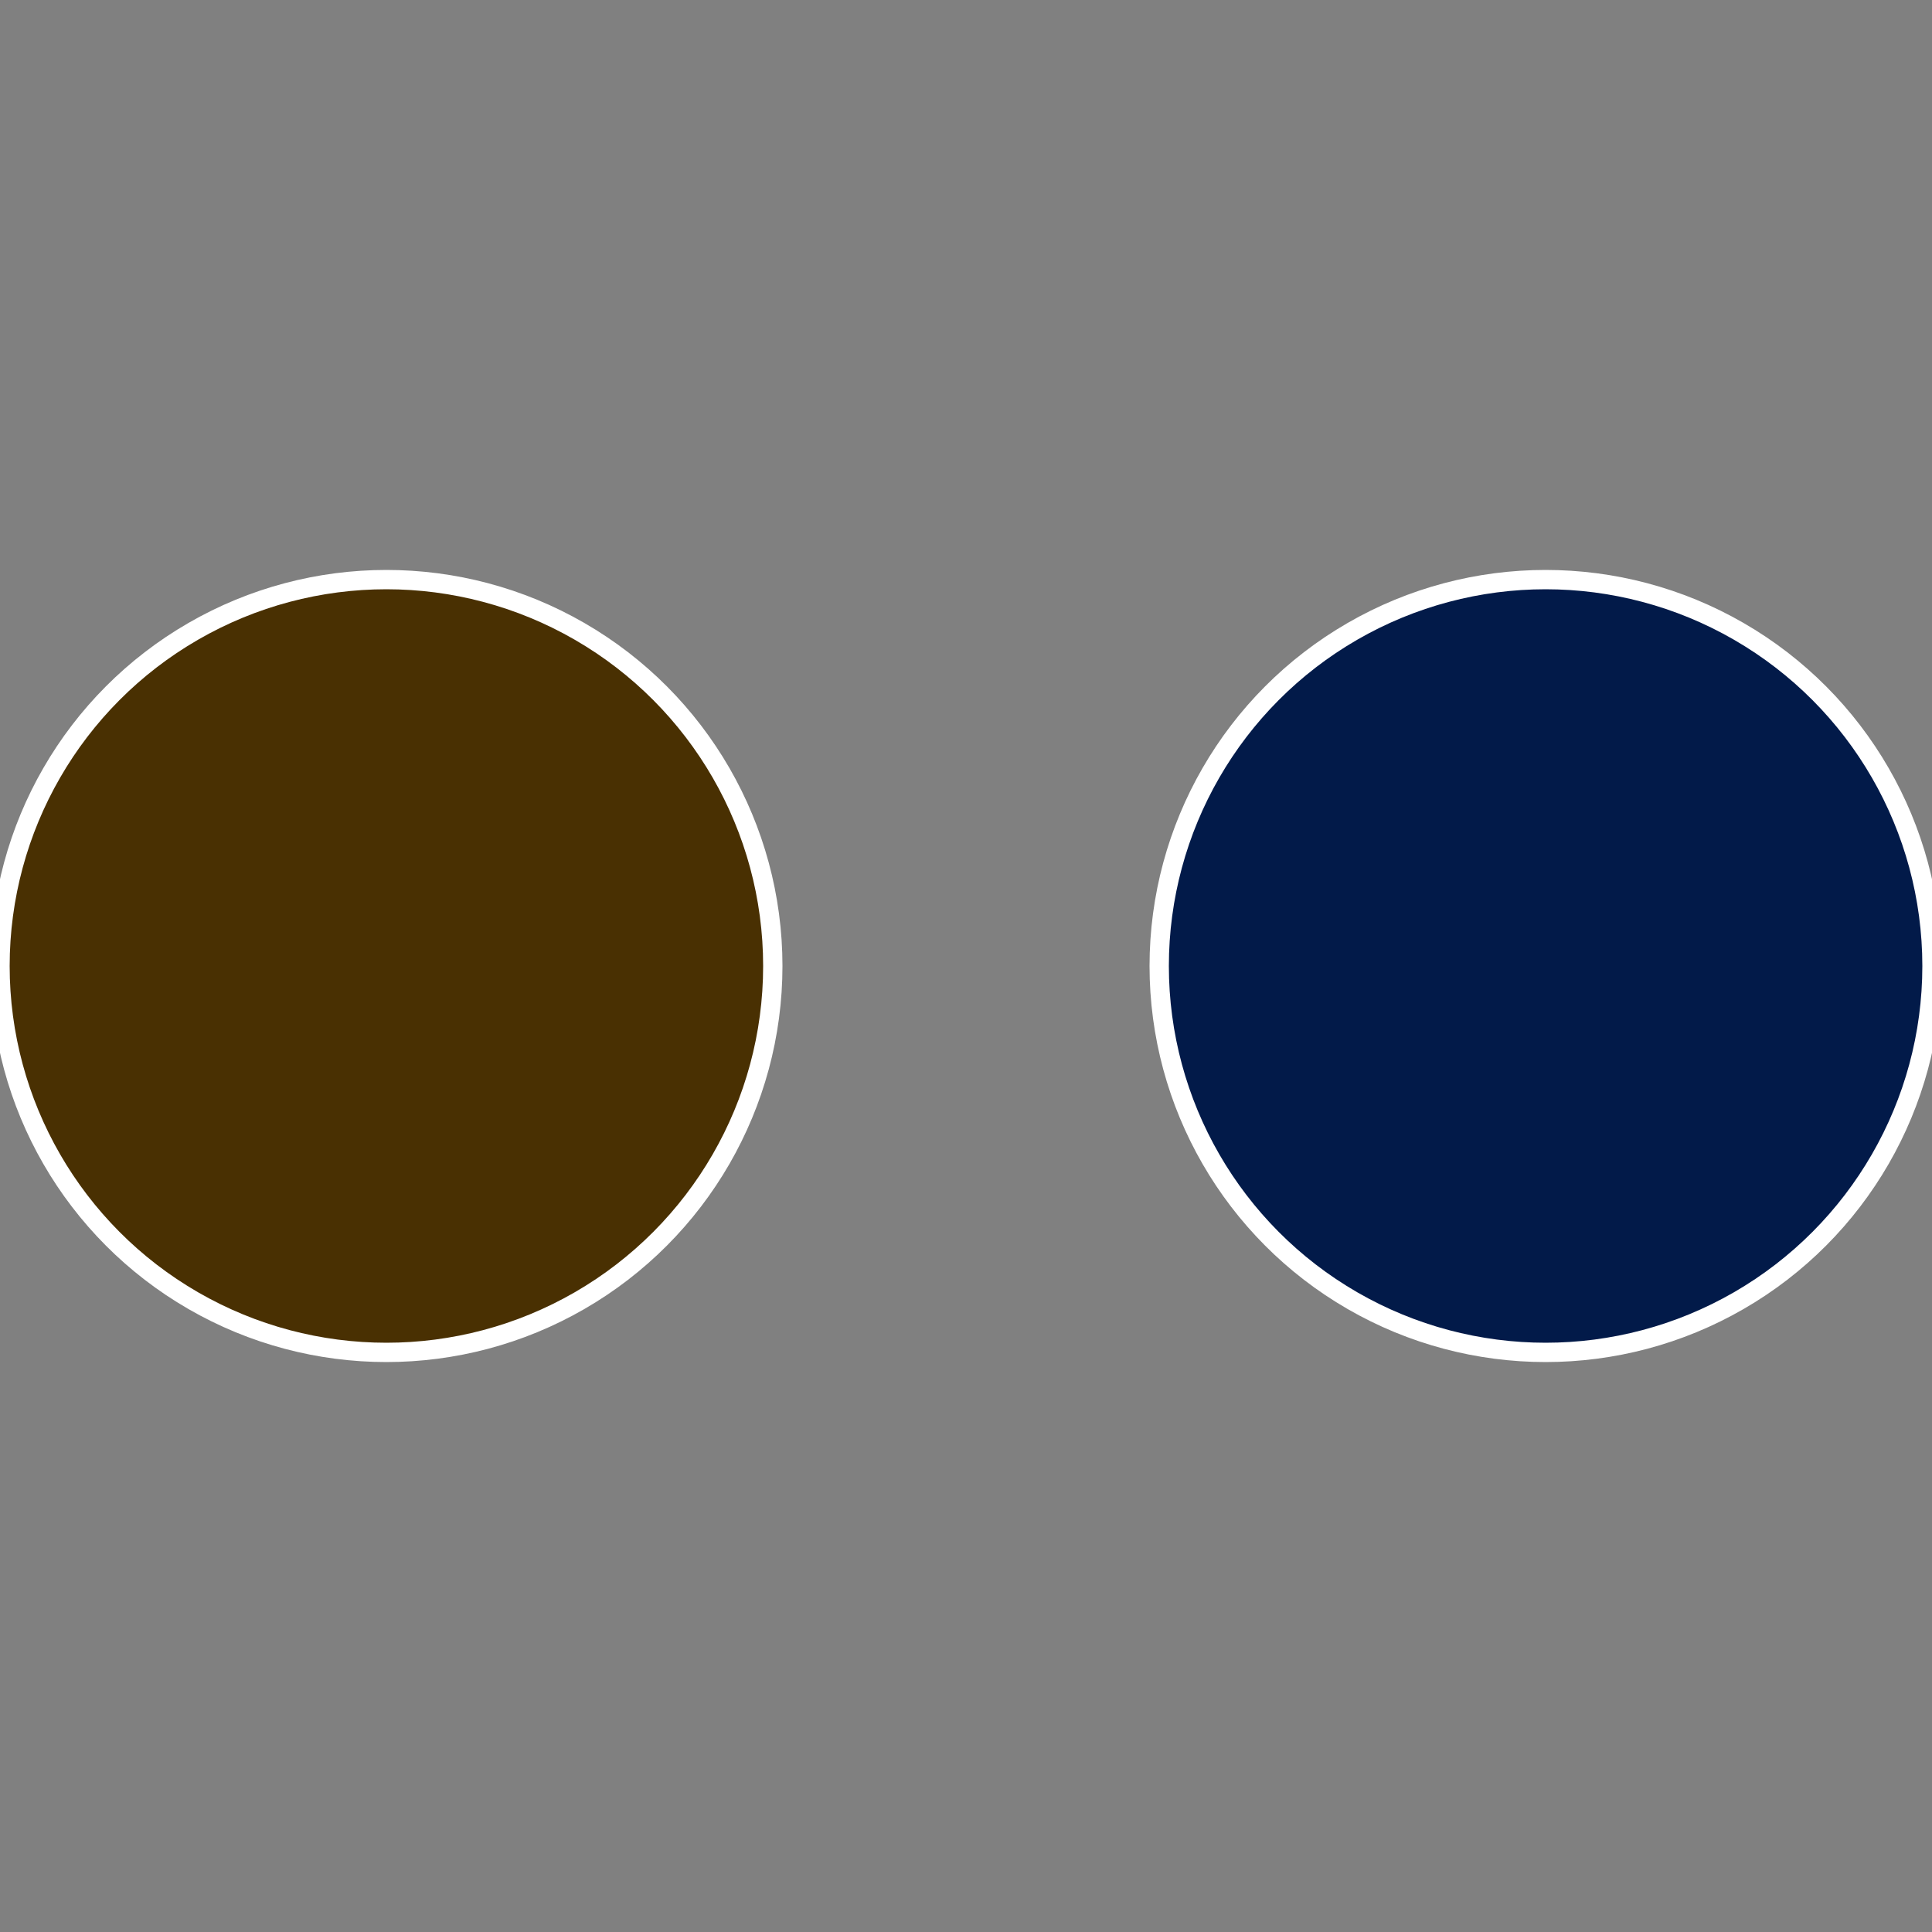
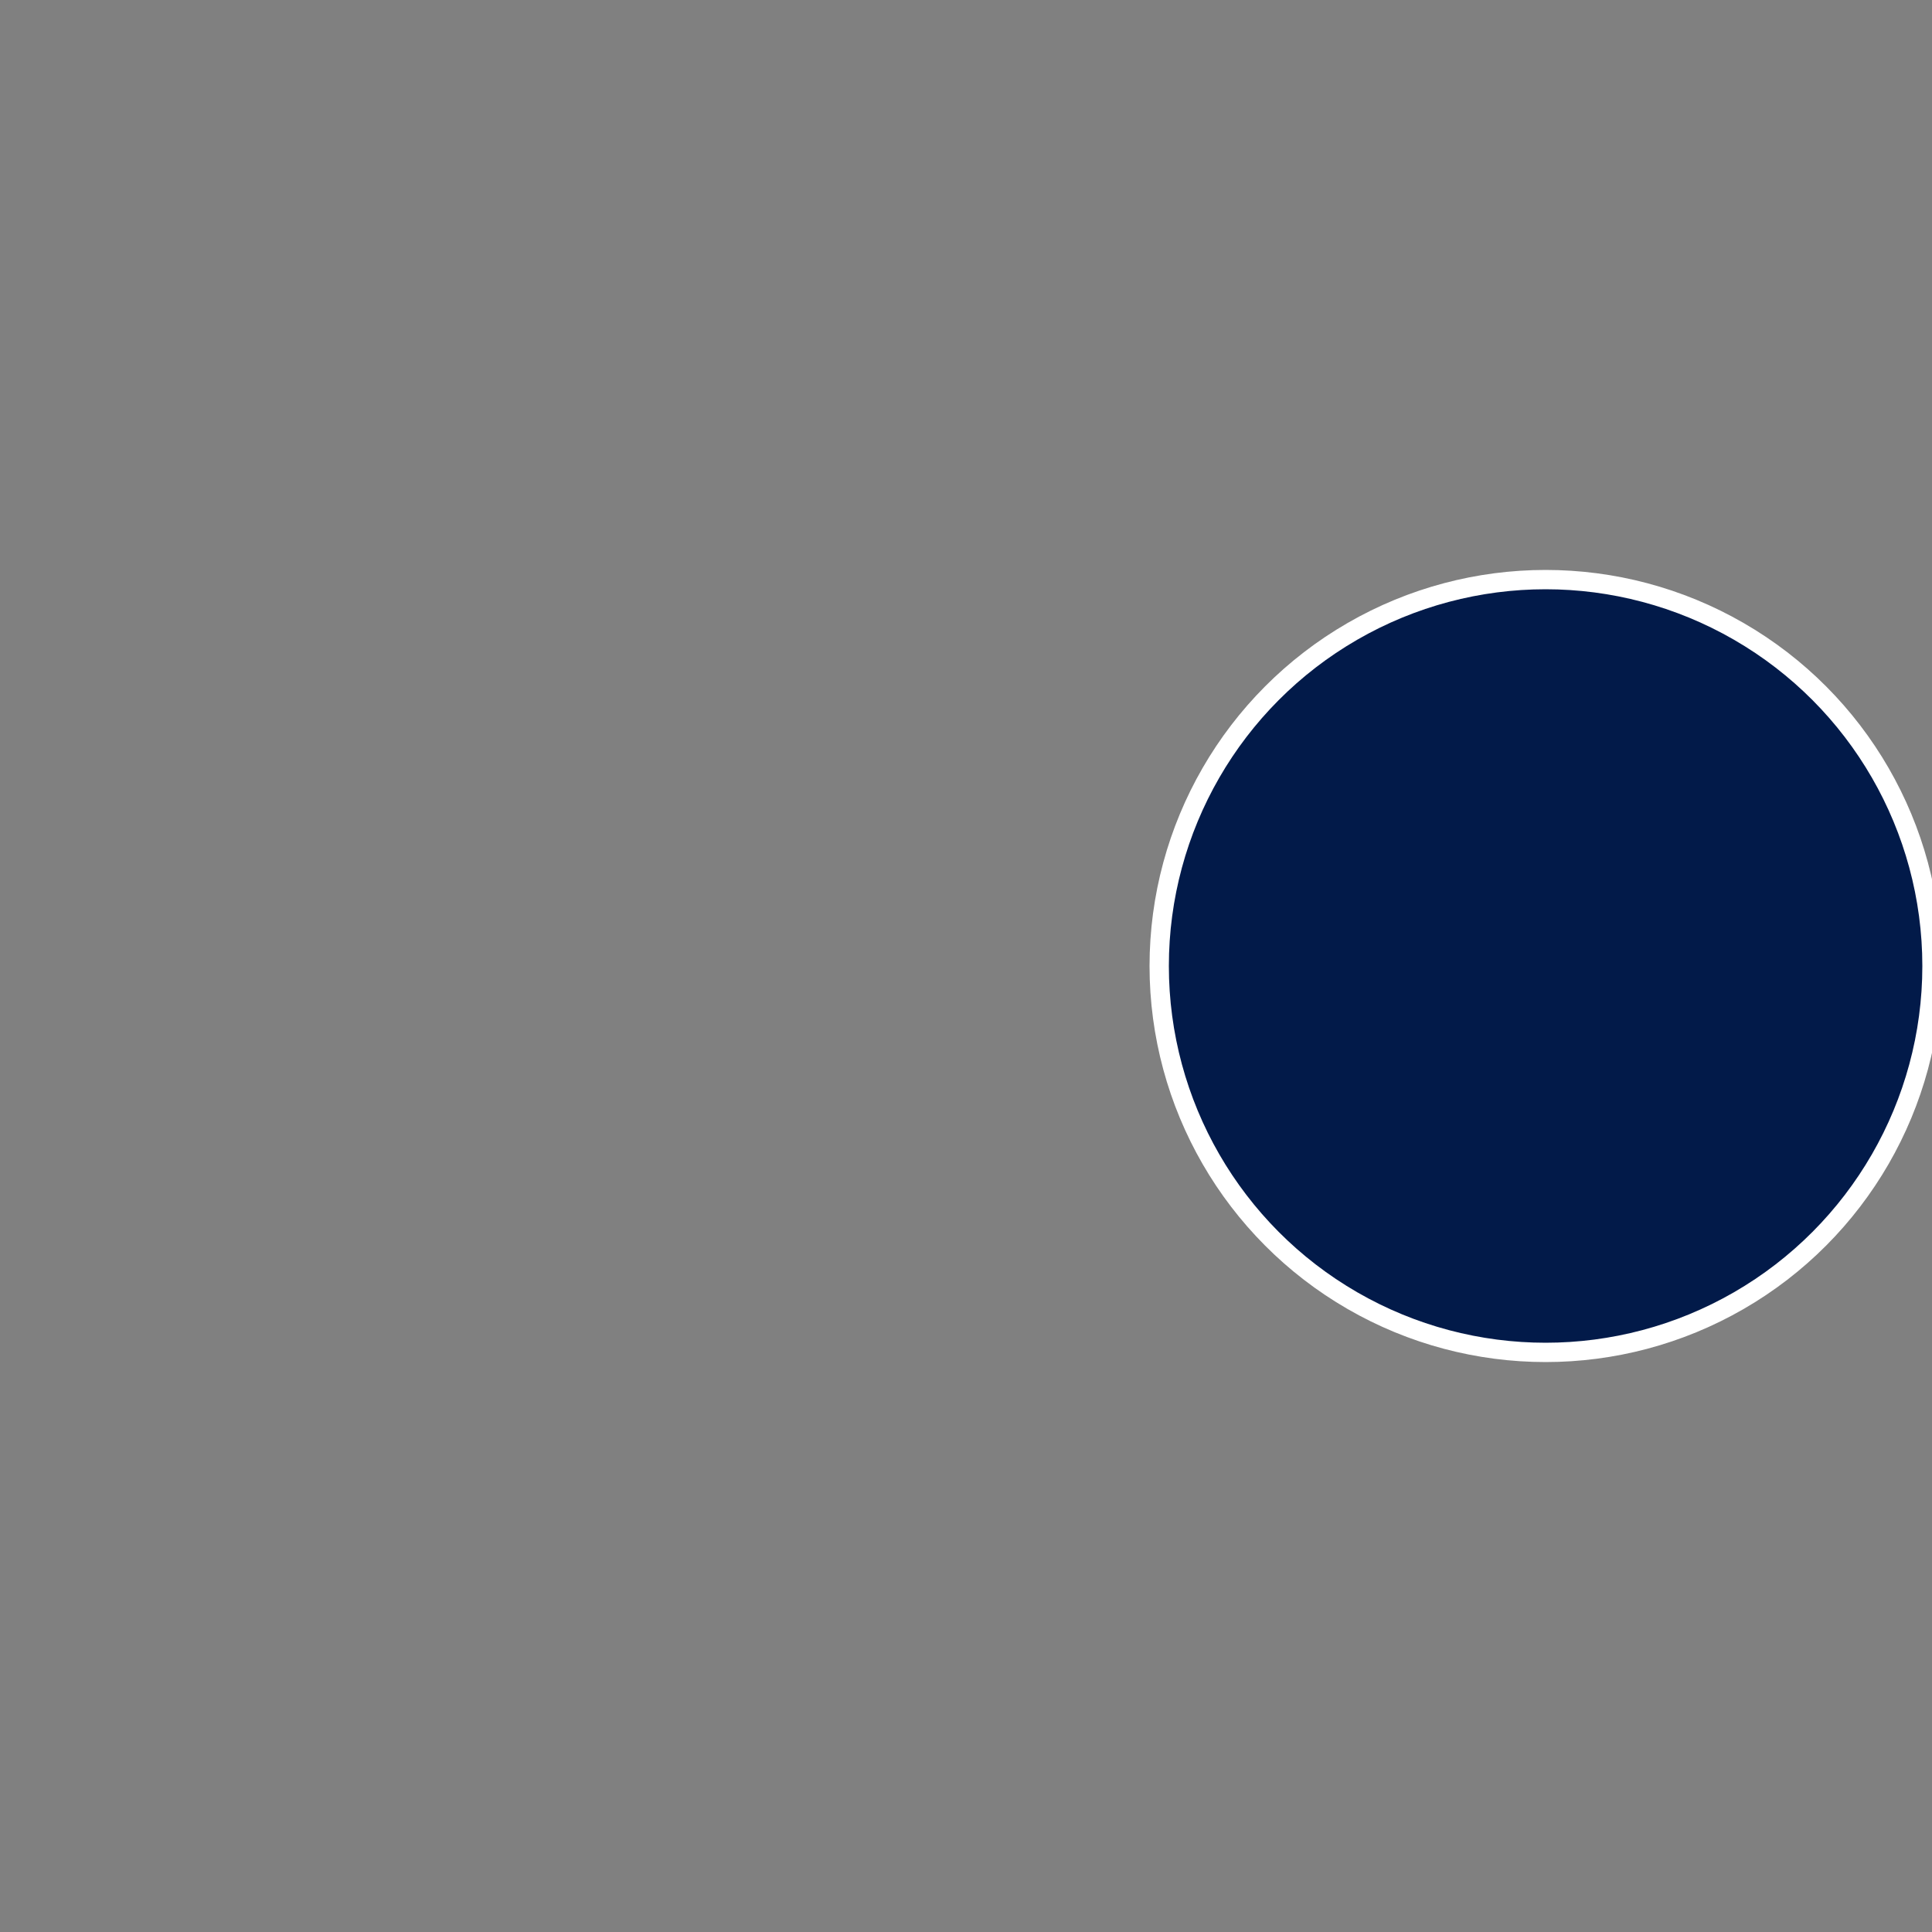
<svg xmlns="http://www.w3.org/2000/svg" width="500" height="500" viewBox="-1 -1 2 2">
  <rect x="-1" y="-1" width="2" height="2" fill="#808080" stroke="none" />
  <circle cx="0.6" cy="0" r="0.4" fill="#021a49" stroke="#fff" stroke-width="1%" />
-   <circle cx="-0.6" cy="7.3478807948841E-17" r="0.4" fill="#493002" stroke="#fff" stroke-width="1%" />
</svg>